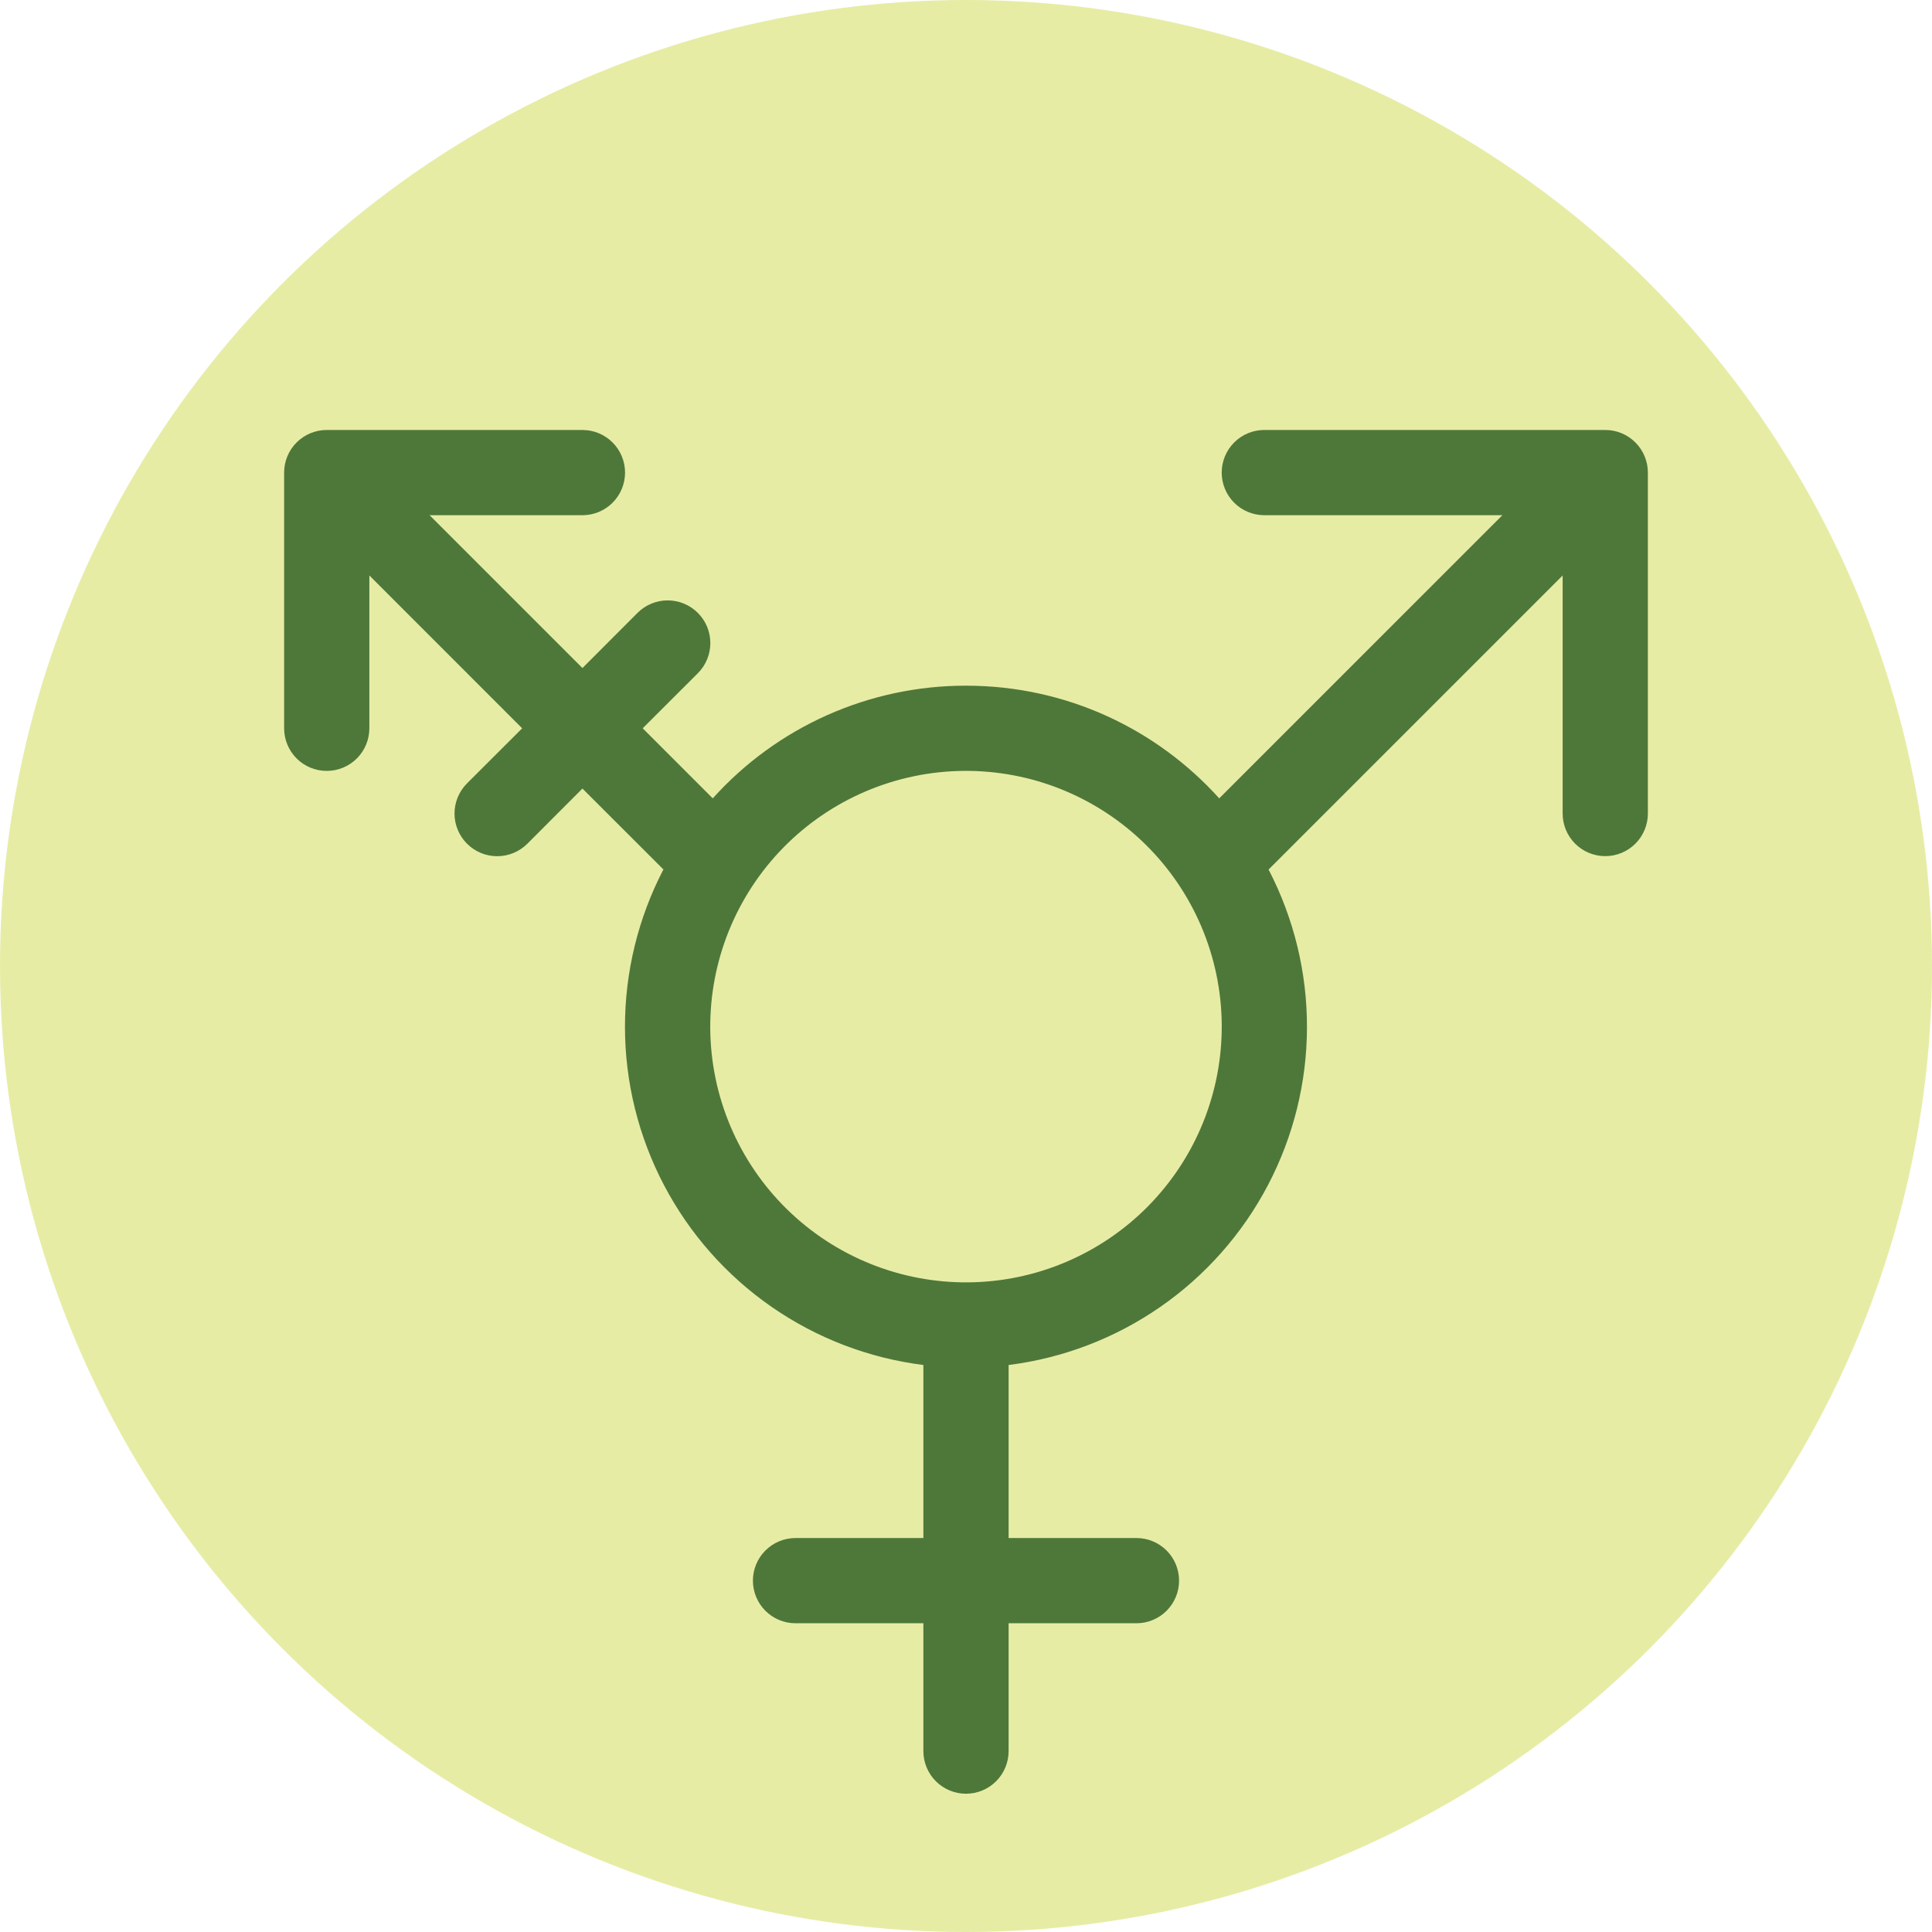
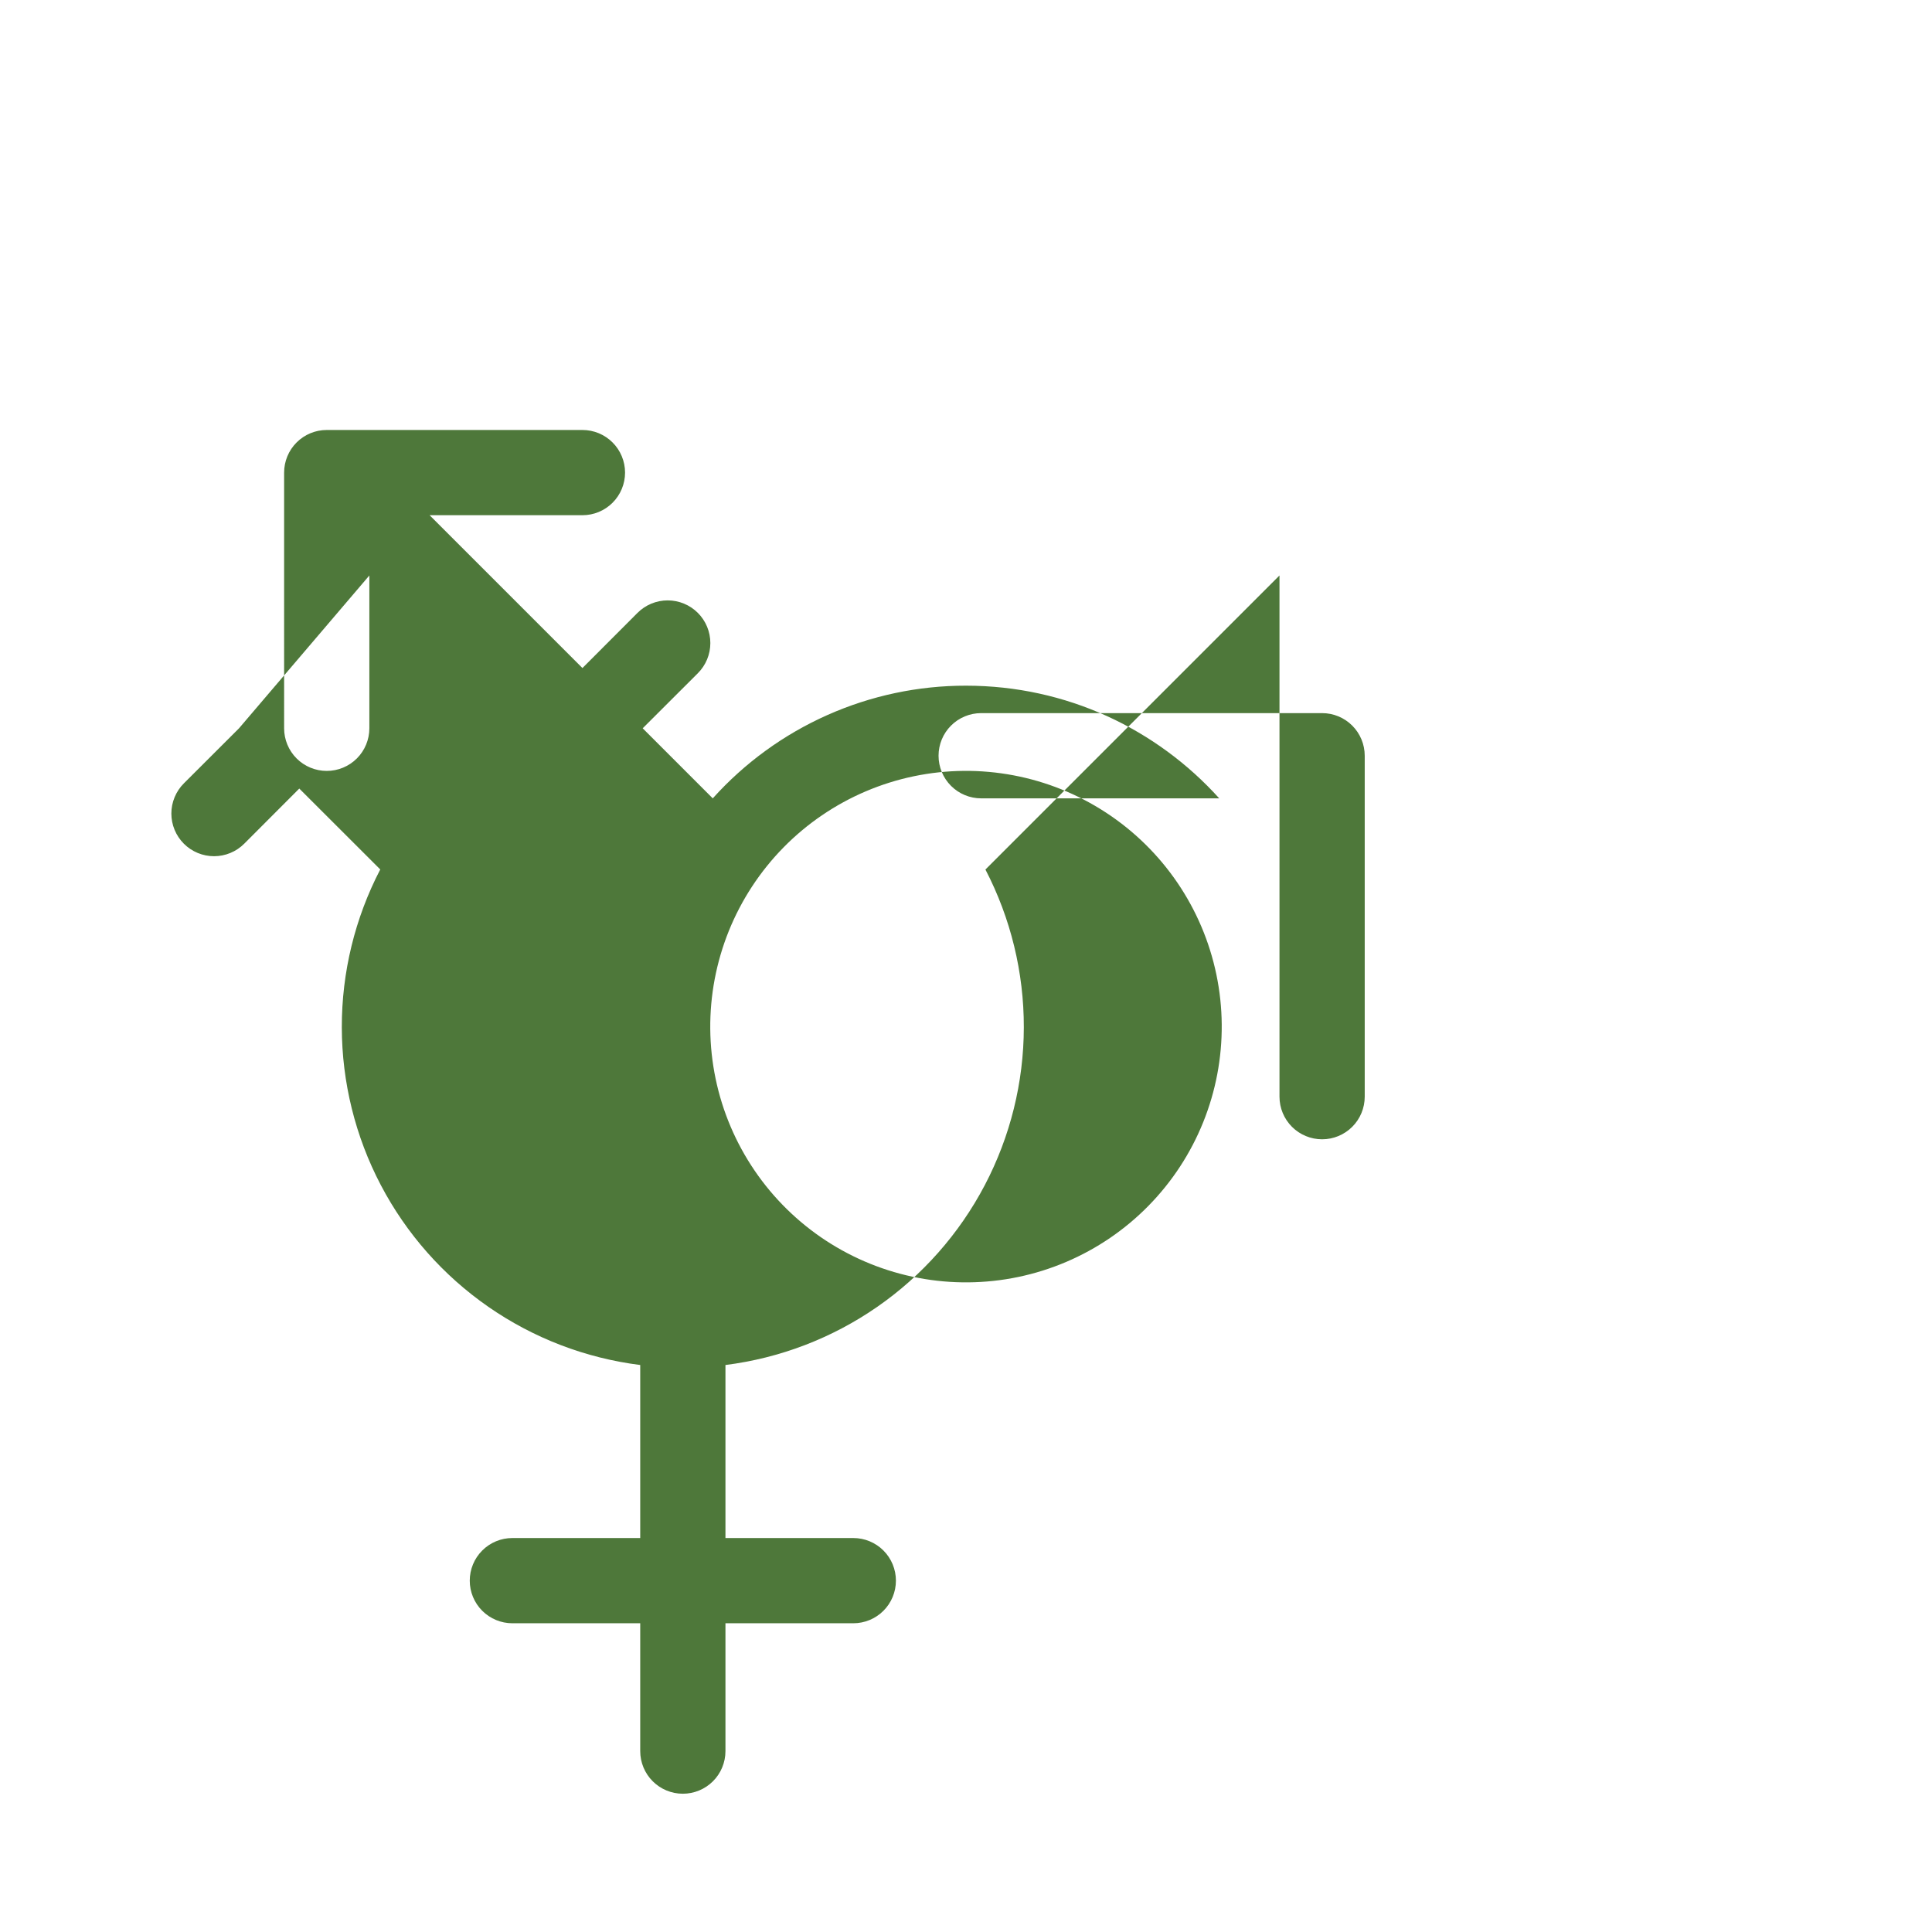
<svg xmlns="http://www.w3.org/2000/svg" xml:space="preserve" style="enable-background:new 0 0 3061.42 3061.42;" viewBox="0 0 3061.42 3061.42" y="0px" x="0px" id="Layer_1" version="1.1">
  <style type="text/css">
	.st0{fill:#E7ECA5;}
	.st1{fill-rule:evenodd;clip-rule:evenodd;fill:#4E783A;}
</style>
  <g>
-     <circle r="1530.71" cy="1530.71" cx="1530.71" class="st0" />
-     <path d="M450.21,748.87c0-17.91,7.12-35.09,19.78-47.75c12.67-12.67,29.84-19.78,47.75-19.78h405.19   c17.91,0,35.09,7.11,47.75,19.78c12.67,12.66,19.78,29.84,19.78,47.75c0,17.91-7.11,35.09-19.78,47.75   c-12.66,12.66-29.84,19.78-47.75,19.78H680.76l242.17,242.16l87.25-87.39c6.28-6.28,13.73-11.26,21.93-14.66   c8.2-3.39,17-5.14,25.88-5.14s17.68,1.75,25.88,5.14c8.2,3.4,15.66,8.38,21.93,14.66c6.28,6.28,11.26,13.73,14.66,21.94   c3.39,8.2,5.14,16.99,5.14,25.87c0,8.88-1.75,17.68-5.14,25.88c-3.4,8.2-8.38,15.66-14.66,21.93l-87.39,87.25l111.02,111.02   c50.59-56.27,112.48-101.24,181.62-132.01c69.13-30.76,143.98-46.62,219.65-46.54c159.37,0,302.4,68.88,401.27,178.55   l448.68-448.68h-377.23c-17.91,0-35.09-7.12-47.75-19.78c-12.67-12.67-19.78-29.84-19.78-47.75c0-17.91,7.11-35.09,19.78-47.75   c12.66-12.67,29.84-19.78,47.75-19.78h540.25c17.91,0,35.09,7.11,47.75,19.78c12.67,12.66,19.78,29.84,19.78,47.75v540.25   c0,17.91-7.11,35.09-19.78,47.76c-12.66,12.66-29.84,19.77-47.75,19.77c-17.91,0-35.09-7.11-47.75-19.77   c-12.67-12.67-19.78-29.85-19.78-47.76V911.89l-465.97,465.96c40.15,77.27,61.02,163.1,60.85,250.18   c-0.17,87.07-21.39,172.82-61.85,249.93c-40.46,77.1-98.96,143.29-170.5,192.91c-71.56,49.63-154.04,81.23-240.44,92.09v274.18   h202.59c17.91,0,35.09,7.11,47.75,19.78c12.67,12.66,19.78,29.84,19.78,47.75c0,17.91-7.11,35.09-19.78,47.76   c-12.66,12.66-29.84,19.77-47.75,19.77h-202.59v202.59c0,17.91-7.11,35.09-19.78,47.76c-12.66,12.66-29.84,19.77-47.75,19.77   s-35.09-7.11-47.75-19.77c-12.67-12.67-19.78-29.85-19.78-47.76v-202.59h-202.59c-17.91,0-35.09-7.11-47.75-19.77   c-12.67-12.67-19.78-29.85-19.78-47.76c0-17.91,7.11-35.09,19.78-47.75c12.66-12.67,29.84-19.78,47.75-19.78h202.59v-274.18   c-86.41-10.86-168.93-42.45-240.49-92.09c-71.57-49.63-130.07-115.83-170.54-192.96c-40.46-77.13-61.67-162.89-61.83-249.98   c-0.15-87.1,20.75-172.94,60.92-250.22l-128.31-128.17l-87.25,87.39c-6.28,6.28-13.73,11.26-21.94,14.66   c-8.2,3.4-17,5.15-25.88,5.15c-8.88,0-17.67-1.75-25.88-5.15c-8.2-3.39-15.66-8.37-21.94-14.66c-6.28-6.28-11.26-13.73-14.66-21.93   c-3.4-8.2-5.15-17-5.15-25.88c0-8.88,1.75-17.67,5.15-25.87c3.4-8.21,8.38-15.66,14.66-21.94l87.39-87.25L585.27,911.89v242.16   c0,17.91-7.11,35.09-19.78,47.76c-12.66,12.66-29.84,19.77-47.75,19.77c-17.91,0-35.09-7.11-47.75-19.77   c-12.66-12.67-19.78-29.85-19.78-47.76V748.87z M1191.7,1404.73c-29.16,44.53-49.26,94.35-59.17,146.63   c-9.9,52.3-9.41,106.02,1.45,158.12c10.86,52.1,31.87,101.54,61.85,145.52c29.97,43.98,68.31,81.62,112.83,110.78   c44.52,29.16,94.35,49.27,146.63,59.17c52.29,9.9,106.02,9.41,158.11-1.45c52.1-10.86,101.55-31.87,145.53-61.85   c43.98-29.97,81.61-68.31,110.78-112.83c58.89-89.91,79.65-199.53,57.72-304.75c-21.93-105.21-84.77-197.41-174.68-256.3   c-89.92-58.89-199.53-79.65-304.75-57.72C1342.78,1252,1250.59,1314.83,1191.7,1404.73z" class="st1" />
+     <path d="M450.21,748.87c0-17.91,7.12-35.09,19.78-47.75c12.67-12.67,29.84-19.78,47.75-19.78h405.19   c17.91,0,35.09,7.11,47.75,19.78c12.67,12.66,19.78,29.84,19.78,47.75c0,17.91-7.11,35.09-19.78,47.75   c-12.66,12.66-29.84,19.78-47.75,19.78H680.76l242.17,242.16l87.25-87.39c6.28-6.28,13.73-11.26,21.93-14.66   c8.2-3.39,17-5.14,25.88-5.14s17.68,1.75,25.88,5.14c8.2,3.4,15.66,8.38,21.93,14.66c6.28,6.28,11.26,13.73,14.66,21.94   c3.39,8.2,5.14,16.99,5.14,25.87c0,8.88-1.75,17.68-5.14,25.88c-3.4,8.2-8.38,15.66-14.66,21.93l-87.39,87.25l111.02,111.02   c50.59-56.27,112.48-101.24,181.62-132.01c69.13-30.76,143.98-46.62,219.65-46.54c159.37,0,302.4,68.88,401.27,178.55   h-377.23c-17.91,0-35.09-7.12-47.75-19.78c-12.67-12.67-19.78-29.84-19.78-47.75c0-17.91,7.11-35.09,19.78-47.75   c12.66-12.67,29.84-19.78,47.75-19.78h540.25c17.91,0,35.09,7.11,47.75,19.78c12.67,12.66,19.78,29.84,19.78,47.75v540.25   c0,17.91-7.11,35.09-19.78,47.76c-12.66,12.66-29.84,19.77-47.75,19.77c-17.91,0-35.09-7.11-47.75-19.77   c-12.67-12.67-19.78-29.85-19.78-47.76V911.89l-465.97,465.96c40.15,77.27,61.02,163.1,60.85,250.18   c-0.17,87.07-21.39,172.82-61.85,249.93c-40.46,77.1-98.96,143.29-170.5,192.91c-71.56,49.63-154.04,81.23-240.44,92.09v274.18   h202.59c17.91,0,35.09,7.11,47.75,19.78c12.67,12.66,19.78,29.84,19.78,47.75c0,17.91-7.11,35.09-19.78,47.76   c-12.66,12.66-29.84,19.77-47.75,19.77h-202.59v202.59c0,17.91-7.11,35.09-19.78,47.76c-12.66,12.66-29.84,19.77-47.75,19.77   s-35.09-7.11-47.75-19.77c-12.67-12.67-19.78-29.85-19.78-47.76v-202.59h-202.59c-17.91,0-35.09-7.11-47.75-19.77   c-12.67-12.67-19.78-29.85-19.78-47.76c0-17.91,7.11-35.09,19.78-47.75c12.66-12.67,29.84-19.78,47.75-19.78h202.59v-274.18   c-86.41-10.86-168.93-42.45-240.49-92.09c-71.57-49.63-130.07-115.83-170.54-192.96c-40.46-77.13-61.67-162.89-61.83-249.98   c-0.15-87.1,20.75-172.94,60.92-250.22l-128.31-128.17l-87.25,87.39c-6.28,6.28-13.73,11.26-21.94,14.66   c-8.2,3.4-17,5.15-25.88,5.15c-8.88,0-17.67-1.75-25.88-5.15c-8.2-3.39-15.66-8.37-21.94-14.66c-6.28-6.28-11.26-13.73-14.66-21.93   c-3.4-8.2-5.15-17-5.15-25.88c0-8.88,1.75-17.67,5.15-25.87c3.4-8.21,8.38-15.66,14.66-21.94l87.39-87.25L585.27,911.89v242.16   c0,17.91-7.11,35.09-19.78,47.76c-12.66,12.66-29.84,19.77-47.75,19.77c-17.91,0-35.09-7.11-47.75-19.77   c-12.66-12.67-19.78-29.85-19.78-47.76V748.87z M1191.7,1404.73c-29.16,44.53-49.26,94.35-59.17,146.63   c-9.9,52.3-9.41,106.02,1.45,158.12c10.86,52.1,31.87,101.54,61.85,145.52c29.97,43.98,68.31,81.62,112.83,110.78   c44.52,29.16,94.35,49.27,146.63,59.17c52.29,9.9,106.02,9.41,158.11-1.45c52.1-10.86,101.55-31.87,145.53-61.85   c43.98-29.97,81.61-68.31,110.78-112.83c58.89-89.91,79.65-199.53,57.72-304.75c-21.93-105.21-84.77-197.41-174.68-256.3   c-89.92-58.89-199.53-79.65-304.75-57.72C1342.78,1252,1250.59,1314.83,1191.7,1404.73z" class="st1" />
  </g>
</svg>